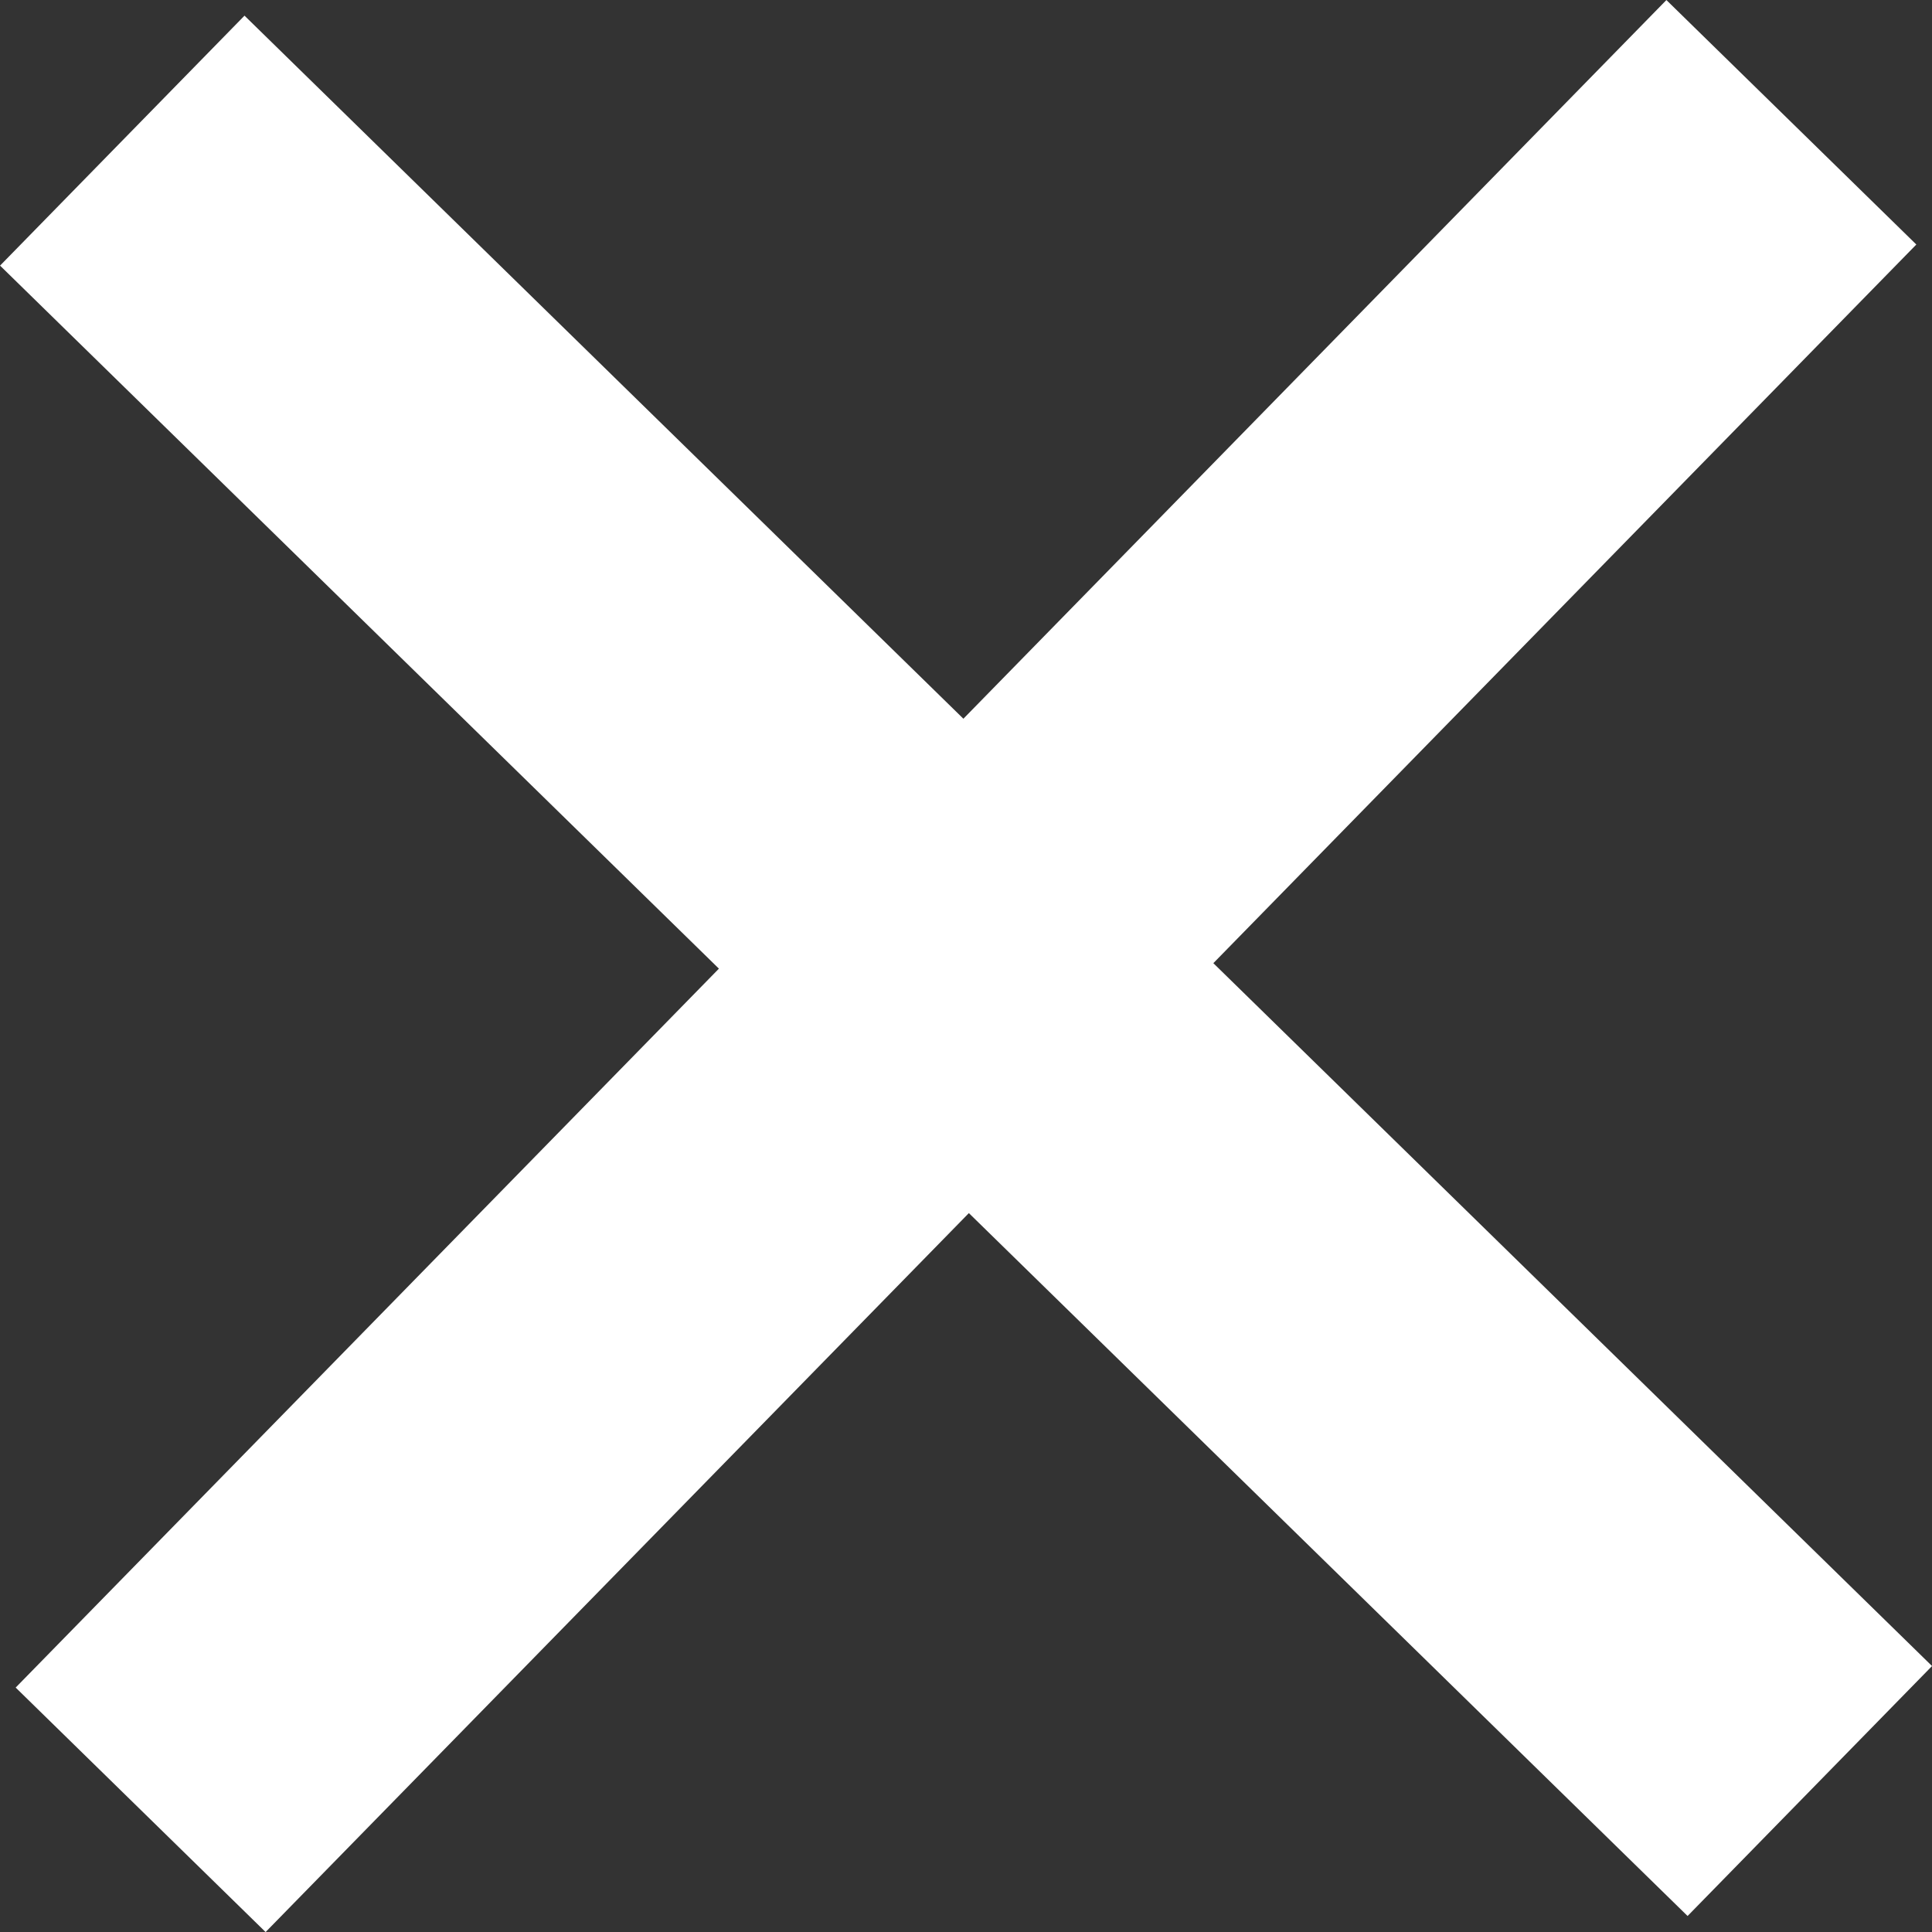
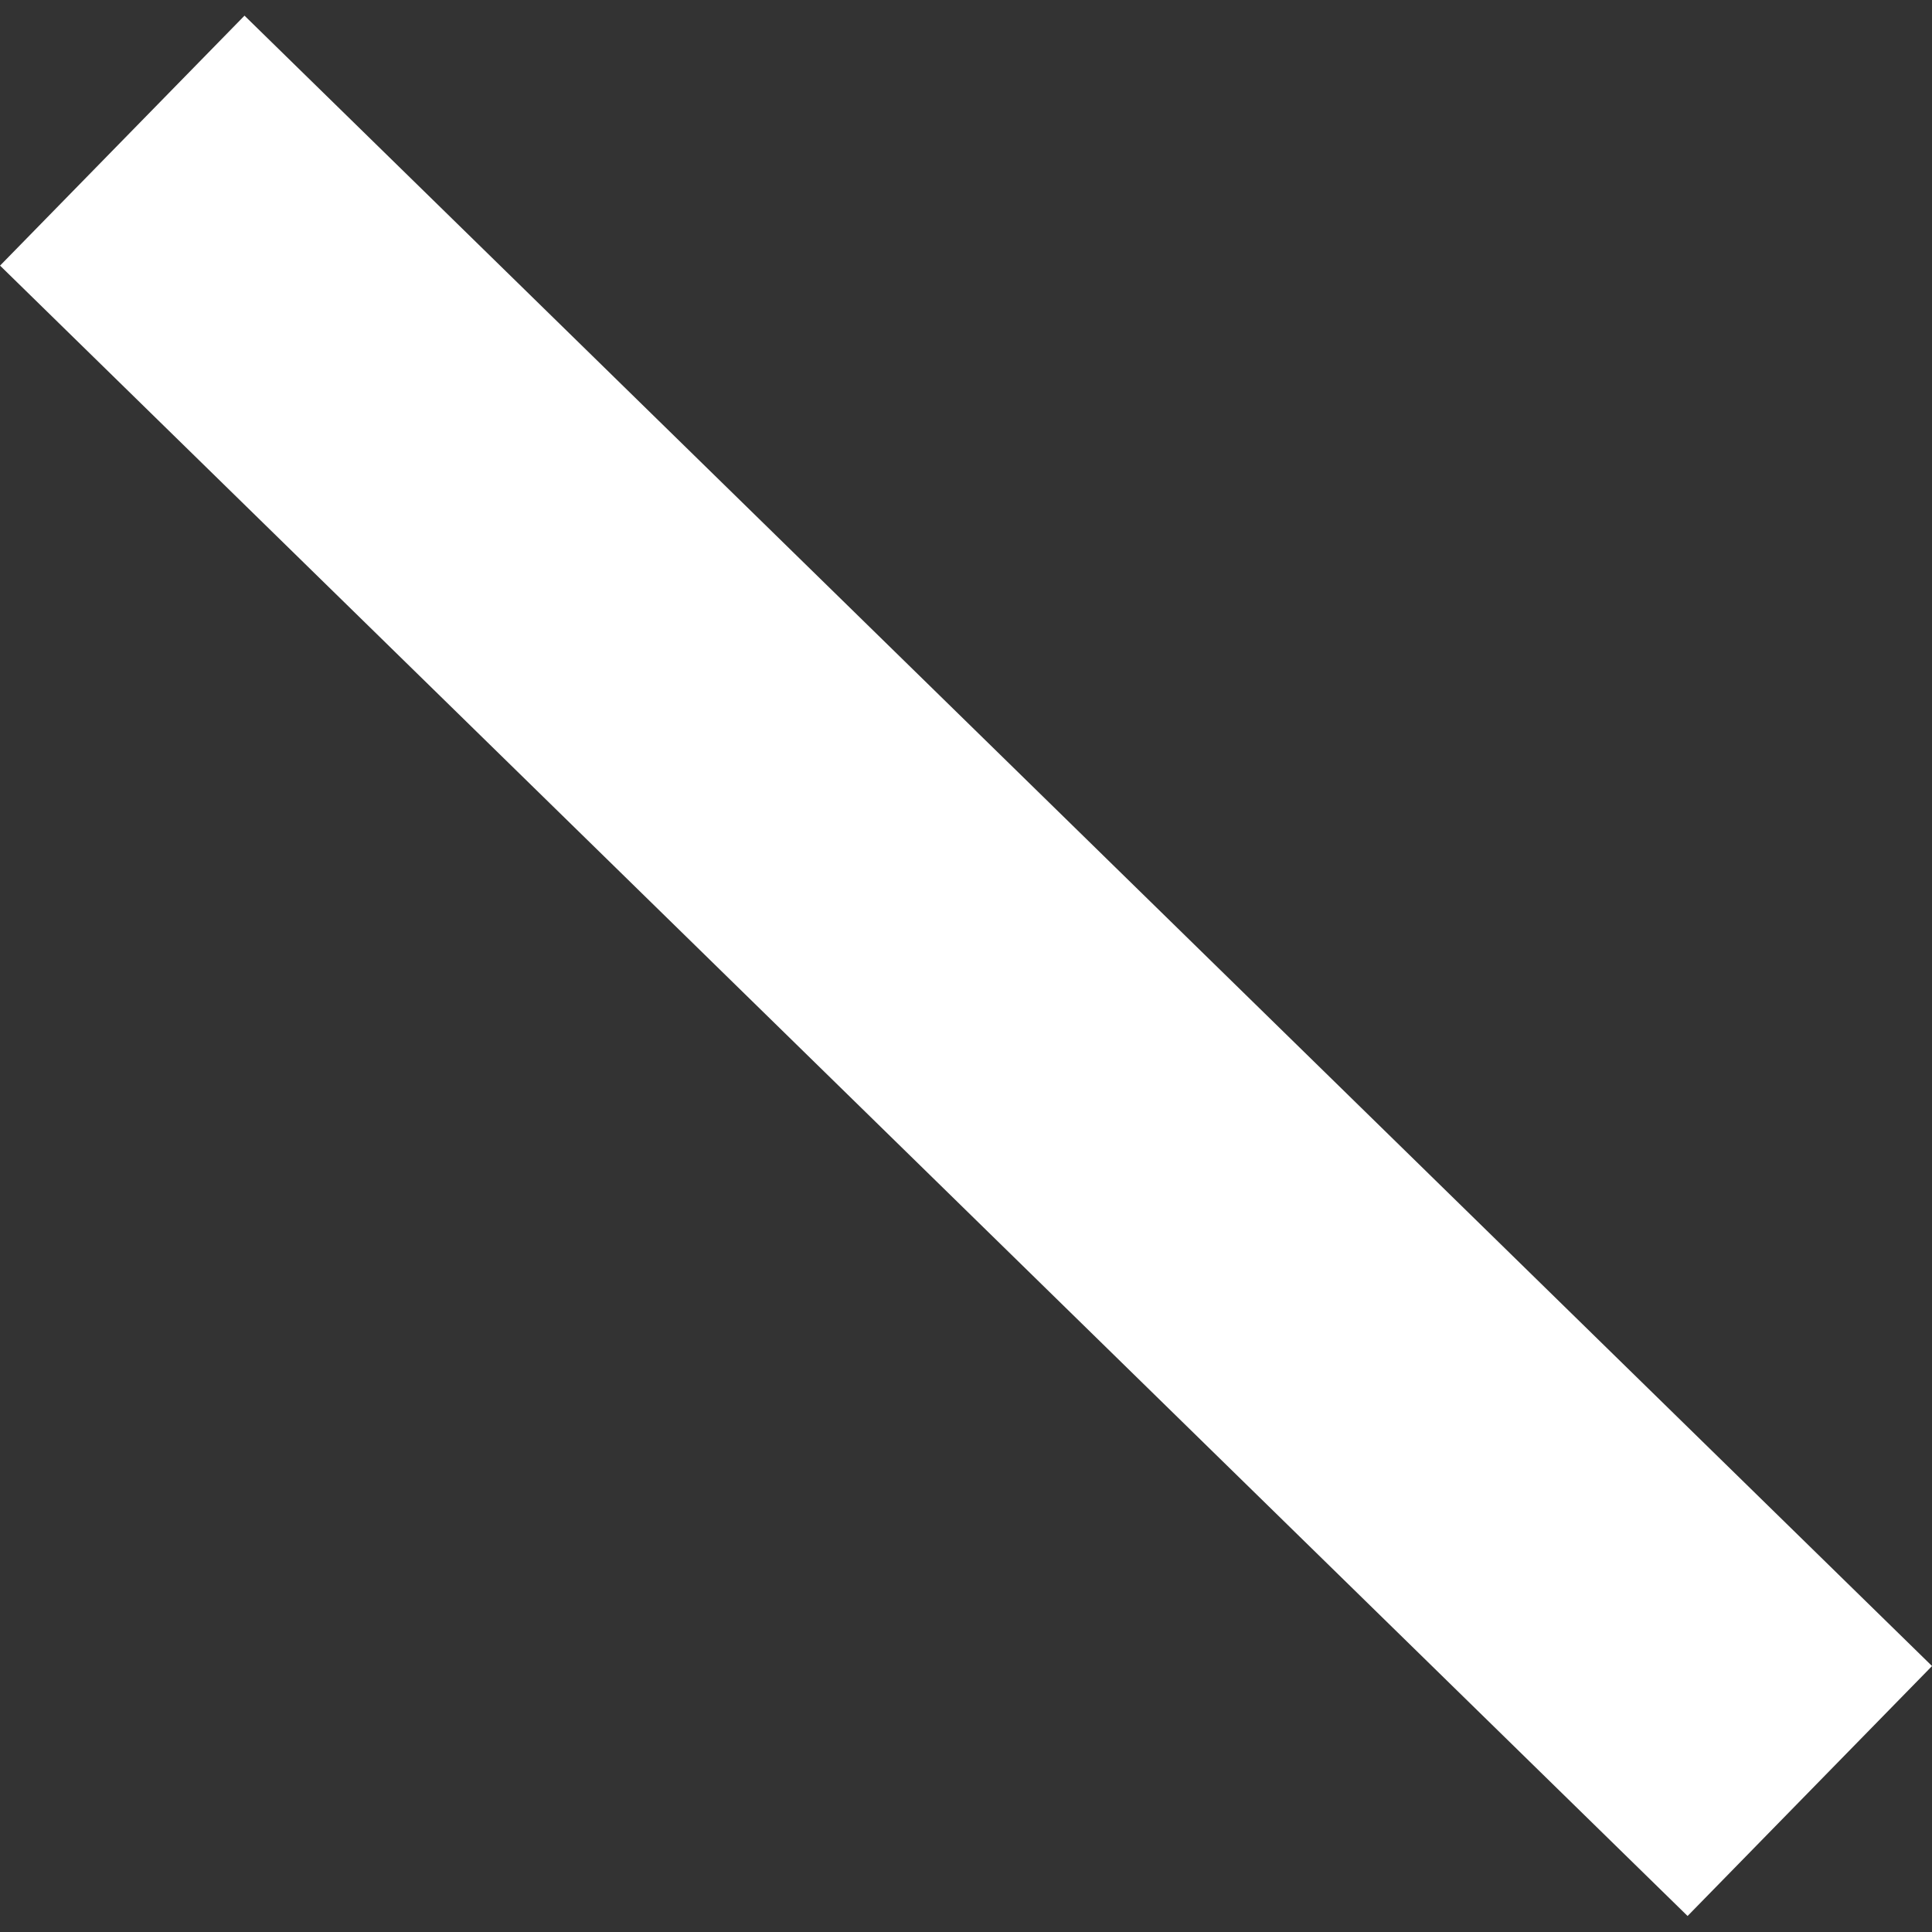
<svg xmlns="http://www.w3.org/2000/svg" width="22.104" height="22.104" viewBox="0 0 22.104 22.104">
  <rect x="0" y="0" width="22.104" height="22.104" fill="#333333" stroke="none" />
  <g id="グループ_2014" data-name="グループ 2014" transform="translate(-413.041 -515.258)">
    <path id="パス_926" data-name="パス 926" d="M414.44,516.918,433.747,535.8" transform="translate(0 -0.051)" fill="none" stroke="#fff" stroke-linejoin="round" stroke-width="4" />
-     <line id="線_68" data-name="線 68" x1="18.886" y2="19.307" transform="translate(414.65 516.657)" fill="none" stroke="#fff" stroke-linejoin="round" stroke-width="4" />
  </g>
</svg>